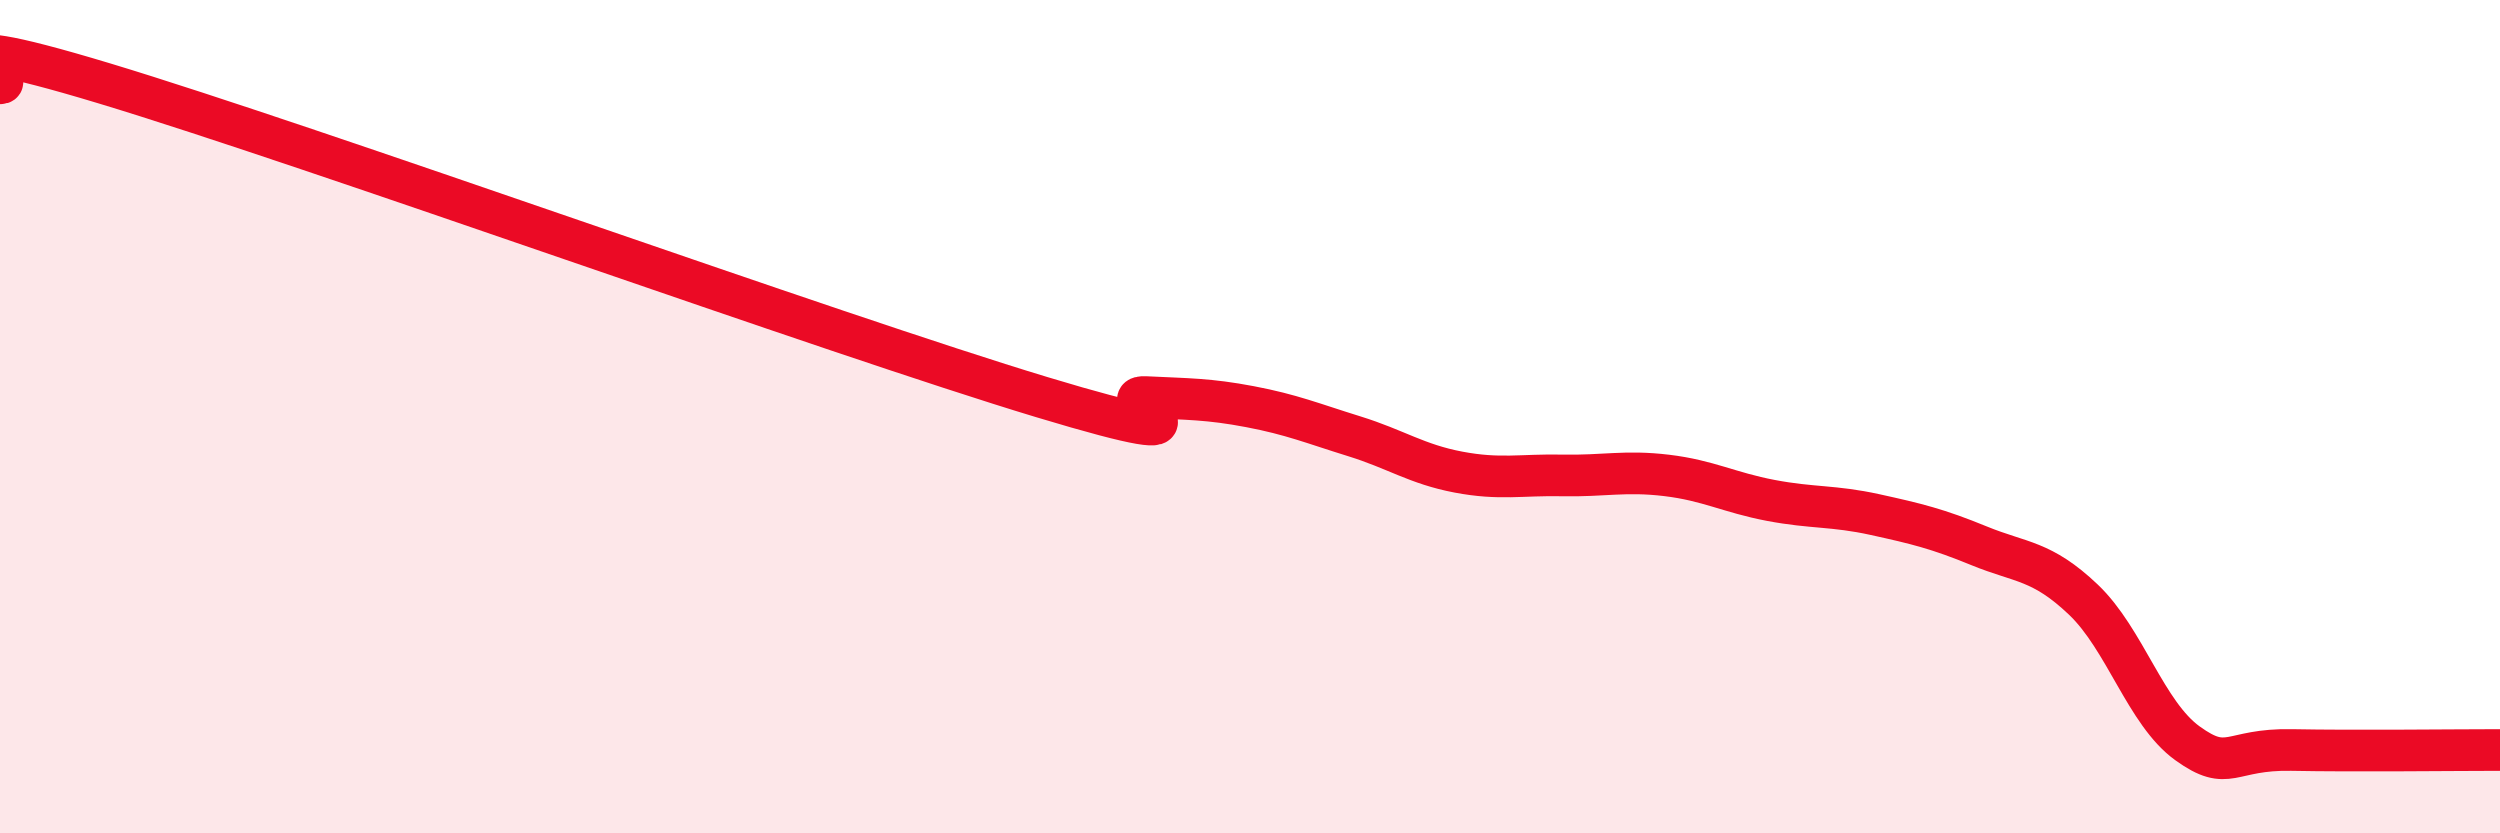
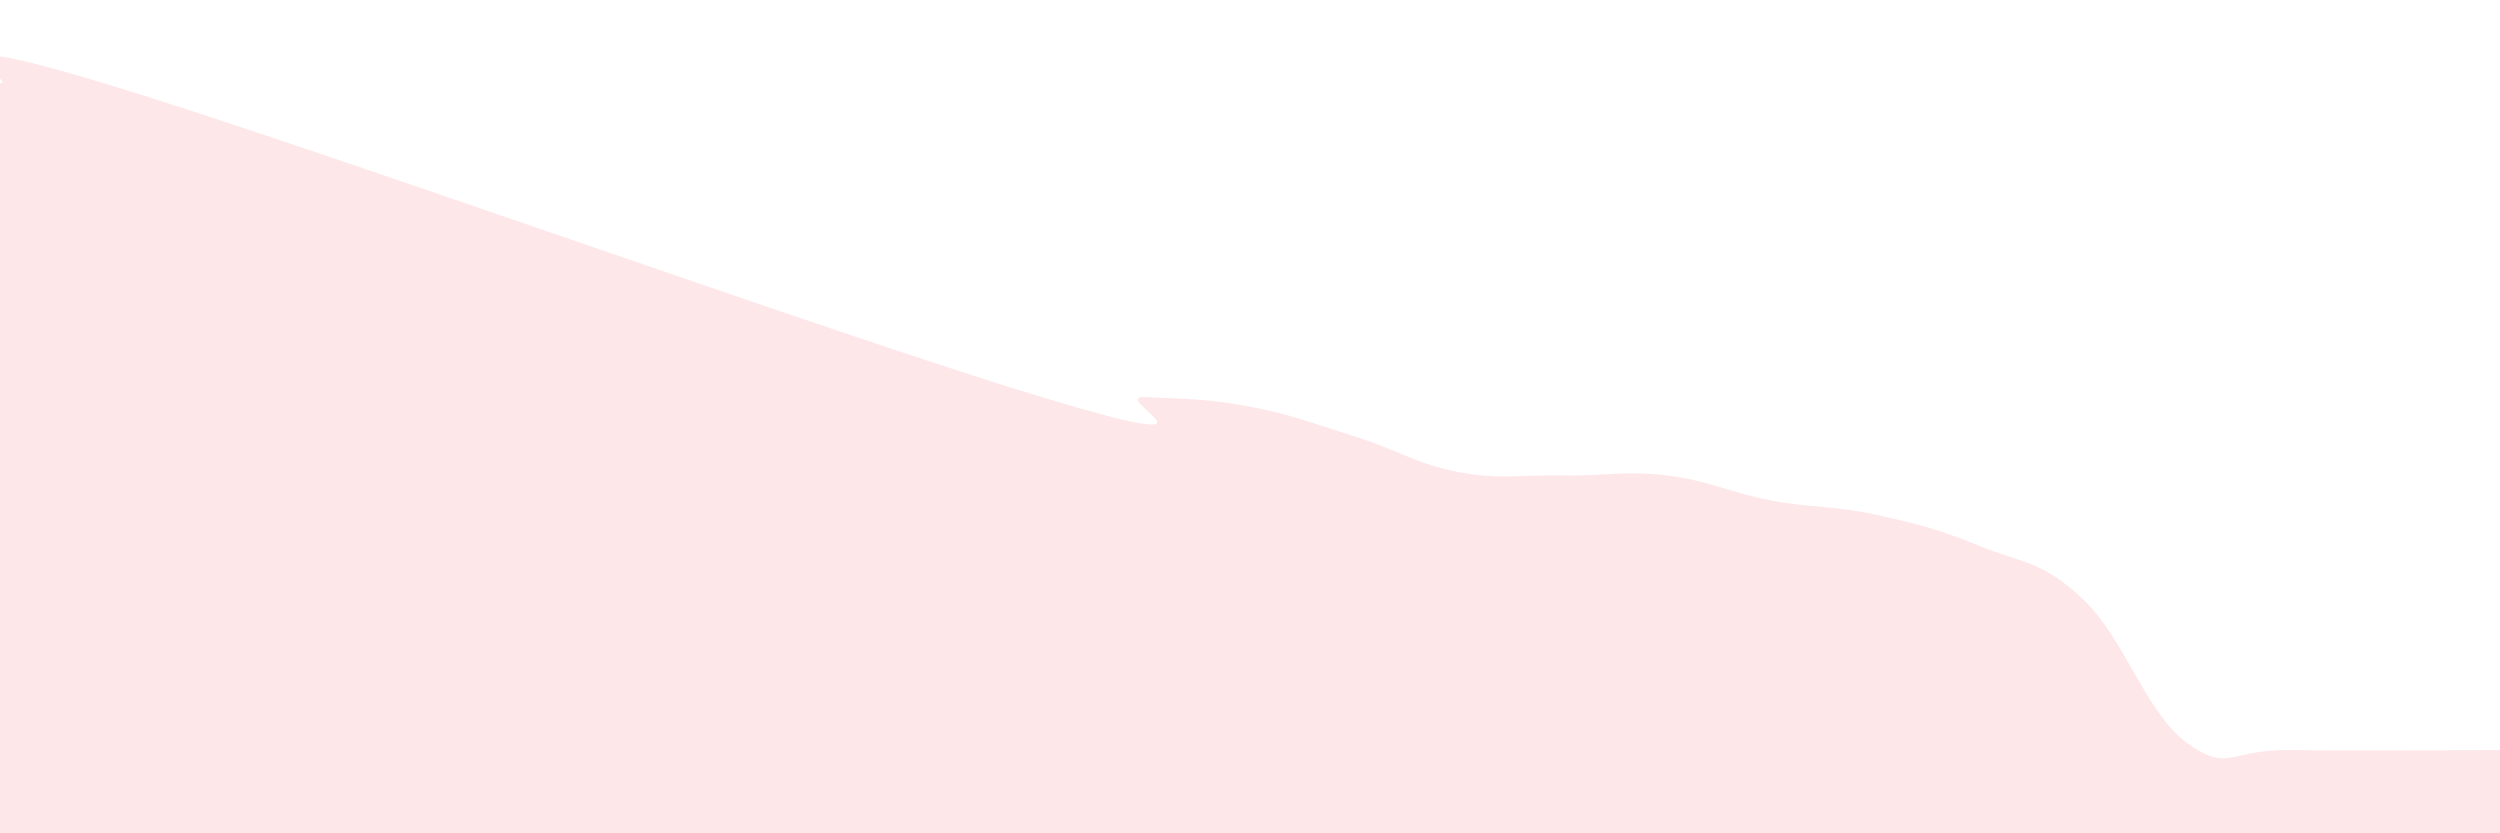
<svg xmlns="http://www.w3.org/2000/svg" width="60" height="20" viewBox="0 0 60 20">
  <path d="M 0,2 C 0.5,2 -2.5,0.49 2.5,2 C 7.5,3.51 20,8.02 25,9.53 C 30,11.04 26.5,9.48 27.5,9.53 C 28.5,9.58 29,9.57 30,9.76 C 31,9.95 31.5,10.16 32.5,10.47 C 33.5,10.78 34,11.14 35,11.33 C 36,11.52 36.5,11.39 37.5,11.41 C 38.5,11.43 39,11.29 40,11.41 C 41,11.53 41.5,11.82 42.5,12.01 C 43.5,12.2 44,12.13 45,12.35 C 46,12.57 46.5,12.69 47.5,13.1 C 48.5,13.51 49,13.44 50,14.39 C 51,15.34 51.5,17.12 52.5,17.84 C 53.5,18.56 53.5,17.97 55,18 C 56.5,18.03 59,18 60,18L60 20L0 20Z" fill="#EB0A25" opacity="0.1" stroke-linecap="round" stroke-linejoin="round" />
-   <path d="M 0,2 C 0.5,2 -2.5,0.49 2.5,2 C 7.5,3.51 20,8.02 25,9.53 C 30,11.04 26.5,9.48 27.5,9.53 C 28.5,9.58 29,9.57 30,9.76 C 31,9.95 31.5,10.16 32.5,10.47 C 33.5,10.78 34,11.14 35,11.33 C 36,11.52 36.5,11.39 37.5,11.41 C 38.5,11.43 39,11.29 40,11.41 C 41,11.53 41.5,11.82 42.5,12.01 C 43.5,12.2 44,12.13 45,12.35 C 46,12.57 46.5,12.69 47.5,13.1 C 48.5,13.51 49,13.44 50,14.39 C 51,15.34 51.5,17.12 52.5,17.84 C 53.5,18.56 53.5,17.97 55,18 C 56.5,18.03 59,18 60,18" stroke="#EB0A25" stroke-width="1" fill="none" stroke-linecap="round" stroke-linejoin="round" />
</svg>